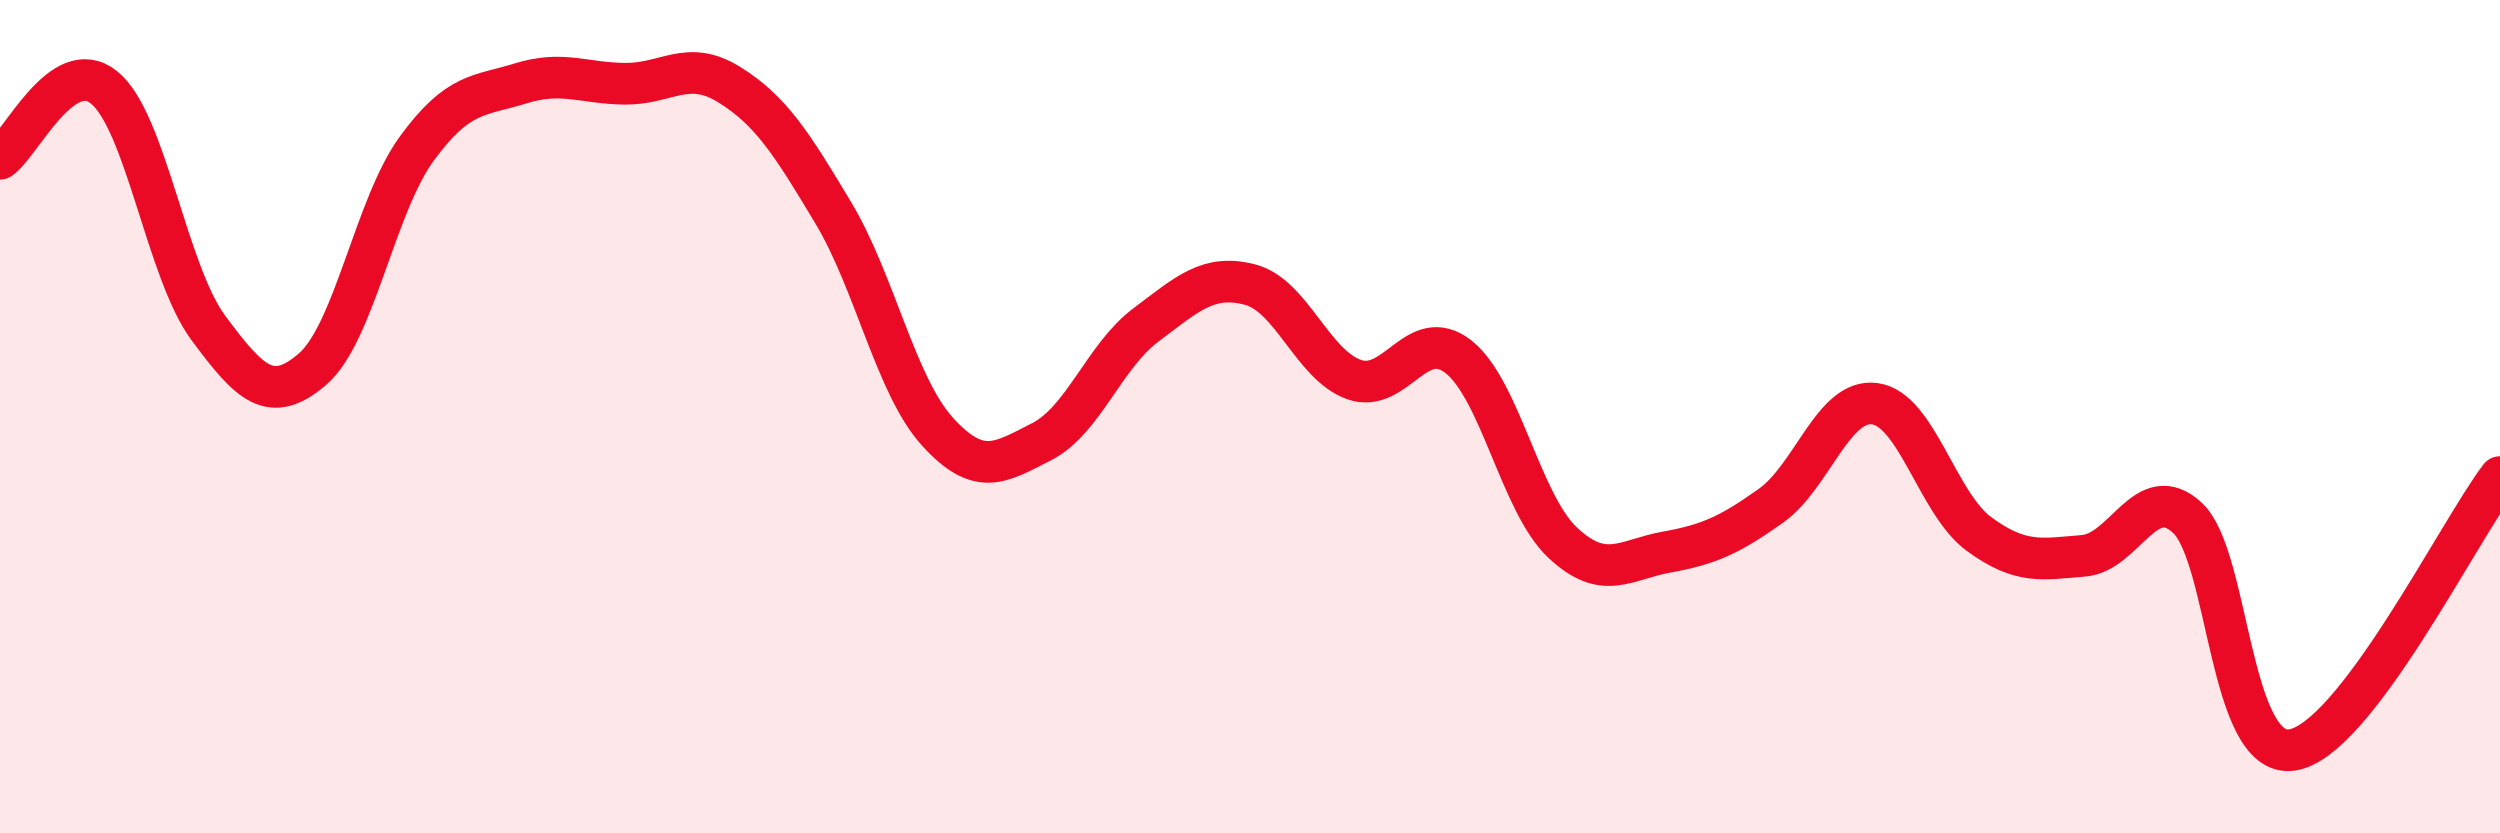
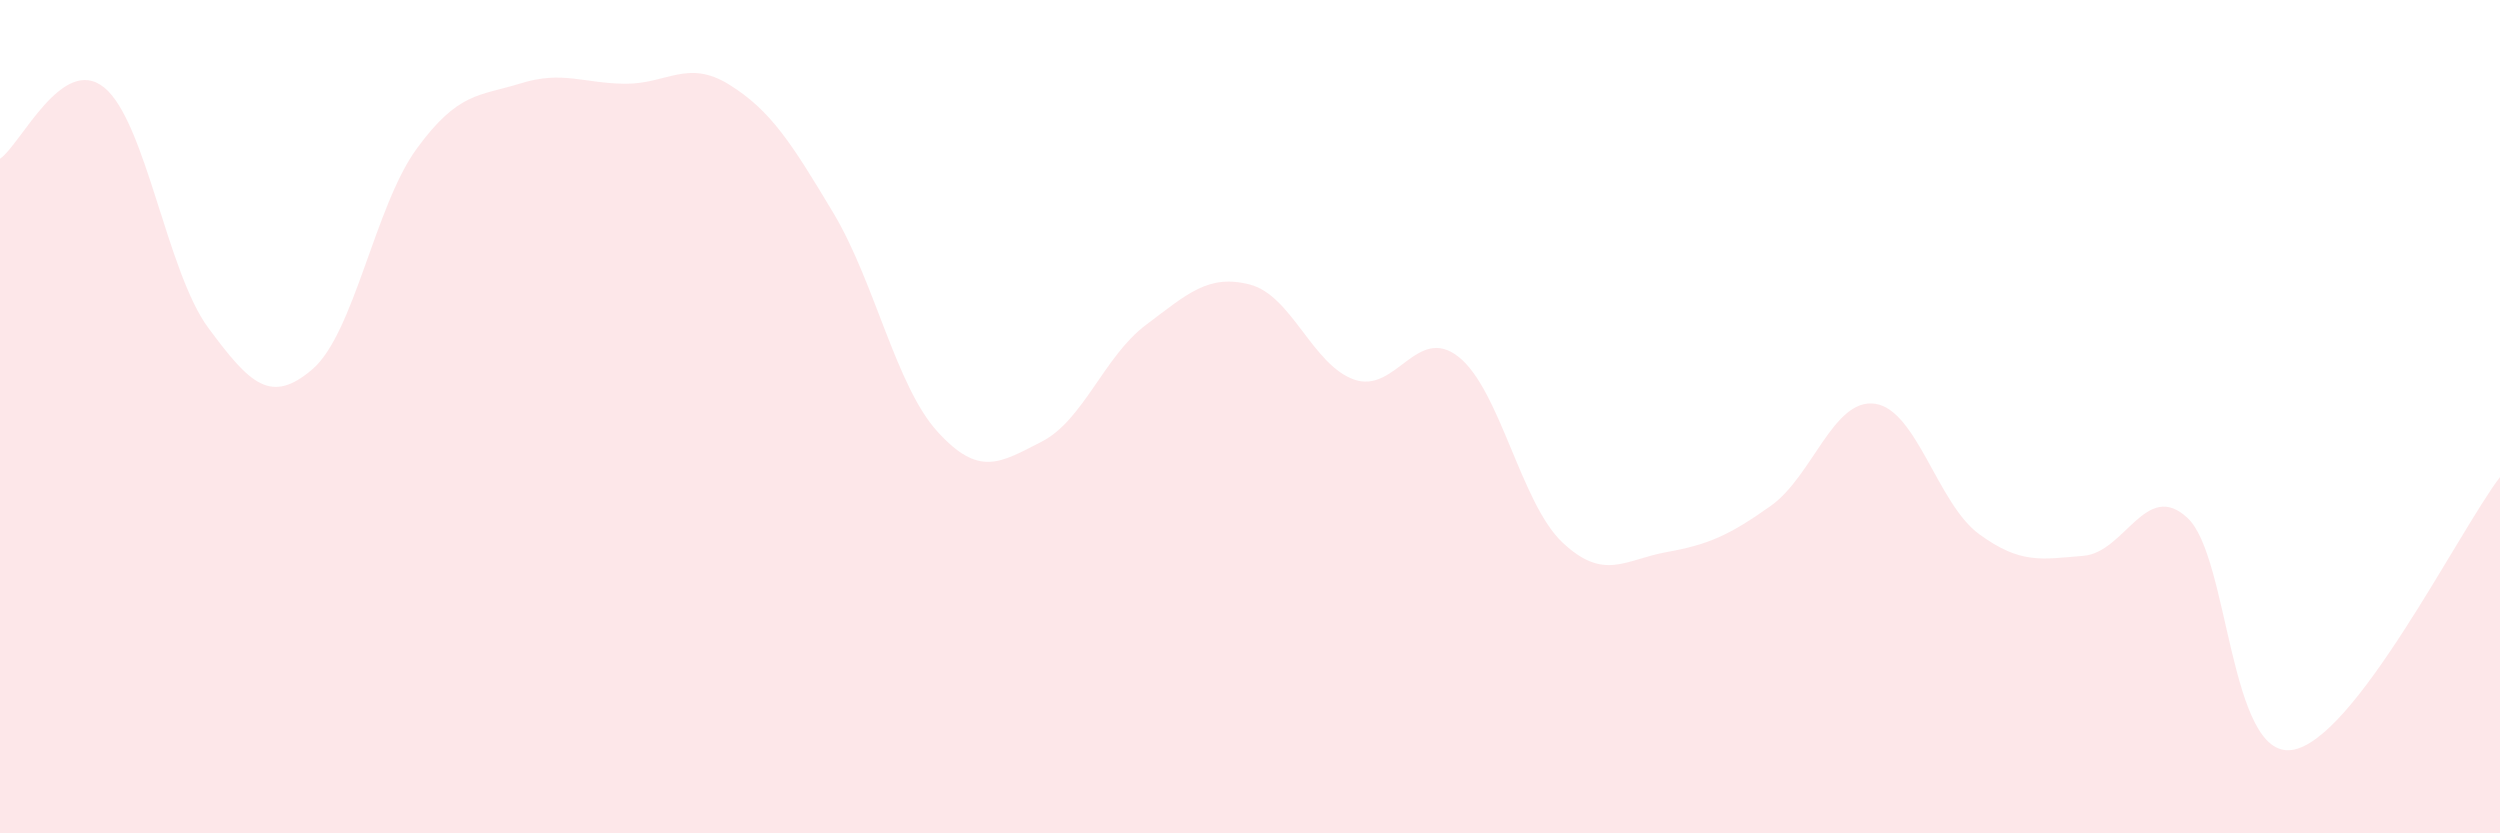
<svg xmlns="http://www.w3.org/2000/svg" width="60" height="20" viewBox="0 0 60 20">
  <path d="M 0,3.81 C 0.5,3.47 1.5,1.29 2.5,2.1 C 3.5,2.91 4,6.52 5,7.87 C 6,9.22 6.5,9.72 7.5,8.86 C 8.5,8 9,4.94 10,3.57 C 11,2.2 11.5,2.31 12.5,2 C 13.5,1.69 14,2 15,2.01 C 16,2.02 16.5,1.41 17.5,2.03 C 18.5,2.65 19,3.44 20,5.11 C 21,6.78 21.5,9.26 22.5,10.36 C 23.5,11.46 24,11.11 25,10.6 C 26,10.09 26.5,8.55 27.5,7.8 C 28.5,7.05 29,6.57 30,6.83 C 31,7.09 31.5,8.76 32.5,9.11 C 33.5,9.46 34,7.78 35,8.56 C 36,9.34 36.5,12.08 37.5,13.02 C 38.5,13.96 39,13.43 40,13.25 C 41,13.07 41.5,12.85 42.5,12.14 C 43.5,11.43 44,9.55 45,9.69 C 46,9.83 46.5,12.09 47.5,12.82 C 48.5,13.55 49,13.42 50,13.34 C 51,13.26 51.5,11.5 52.5,12.43 C 53.5,13.36 53.5,18.2 55,18 C 56.5,17.8 59,12.76 60,11.45L60 20L0 20Z" fill="#EB0A25" opacity="0.1" stroke-linecap="round" stroke-linejoin="round" />
-   <path d="M 0,3.81 C 0.5,3.47 1.5,1.29 2.5,2.1 C 3.5,2.91 4,6.52 5,7.87 C 6,9.22 6.5,9.72 7.5,8.86 C 8.5,8 9,4.94 10,3.57 C 11,2.2 11.5,2.31 12.5,2 C 13.5,1.69 14,2 15,2.01 C 16,2.02 16.5,1.41 17.5,2.03 C 18.5,2.65 19,3.44 20,5.11 C 21,6.78 21.5,9.26 22.5,10.36 C 23.5,11.46 24,11.11 25,10.6 C 26,10.09 26.5,8.55 27.5,7.8 C 28.5,7.05 29,6.57 30,6.83 C 31,7.09 31.5,8.76 32.5,9.11 C 33.5,9.46 34,7.78 35,8.56 C 36,9.34 36.5,12.08 37.5,13.02 C 38.5,13.96 39,13.43 40,13.25 C 41,13.07 41.5,12.85 42.5,12.14 C 43.5,11.43 44,9.55 45,9.69 C 46,9.83 46.5,12.09 47.5,12.82 C 48.5,13.55 49,13.42 50,13.34 C 51,13.26 51.5,11.5 52.5,12.43 C 53.5,13.36 53.5,18.2 55,18 C 56.5,17.8 59,12.76 60,11.45" stroke="#EB0A25" stroke-width="1" fill="none" stroke-linecap="round" stroke-linejoin="round" />
</svg>